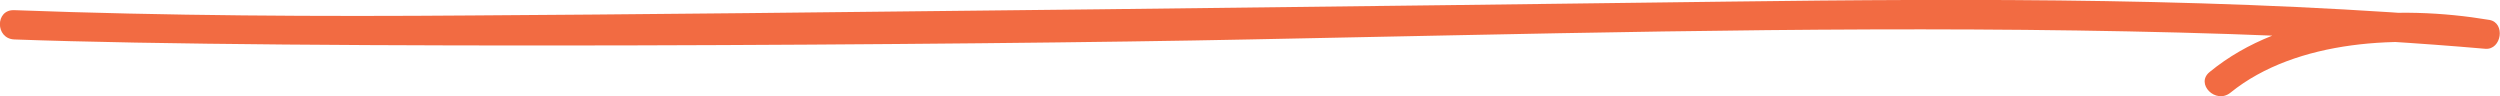
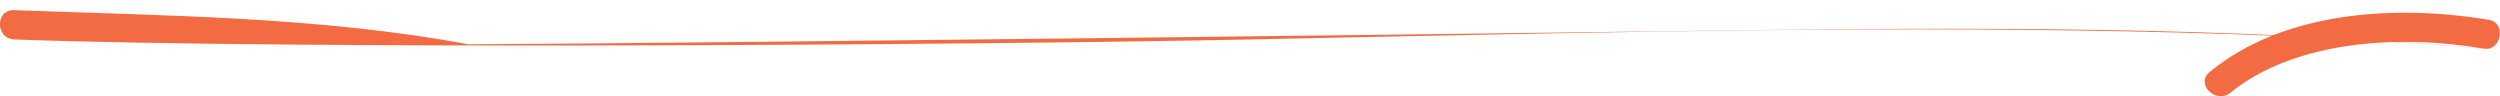
<svg xmlns="http://www.w3.org/2000/svg" version="1.1" id="Layer_1" x="0px" y="0px" viewBox="0 0 614.8 23.7" style="enable-background:new 0 0 614.8 23.7;" xml:space="preserve">
  <style type="text/css"> .st0{fill:#F26B42;} </style>
  <g>
    <g>
-       <path class="st0" d="M3.5,9.7c67.9,2.5,235.8,1.4,303.7,0c67.8-1.3,135.7-3.2,203.6-2.2C544.2,8,577.9,9.1,611.2,12 c4,0.3,5-6.4,1-7.1c-22.7-3.8-50.4-2.3-68.8,12.8c-3.6,2.9,1.5,8,5.1,5.1C564.8,9.6,591,8.6,610.4,11.9c0.3-2.4,0.6-4.7,1-7.1 c-62.2-5.4-124.7-5.2-186.9-4.4c-69.4,0.9-238.9,3-308.3,3.4C78.6,4.1,41,3.9,3.5,2.5C-1.2,2.3-1.2,9.5,3.5,9.7L3.5,9.7z" />
+       <path class="st0" d="M3.5,9.7c67.9,2.5,235.8,1.4,303.7,0c67.8-1.3,135.7-3.2,203.6-2.2C544.2,8,577.9,9.1,611.2,12 c4,0.3,5-6.4,1-7.1c-22.7-3.8-50.4-2.3-68.8,12.8c-3.6,2.9,1.5,8,5.1,5.1C564.8,9.6,591,8.6,610.4,11.9c-62.2-5.4-124.7-5.2-186.9-4.4c-69.4,0.9-238.9,3-308.3,3.4C78.6,4.1,41,3.9,3.5,2.5C-1.2,2.3-1.2,9.5,3.5,9.7L3.5,9.7z" />
    </g>
  </g>
</svg>